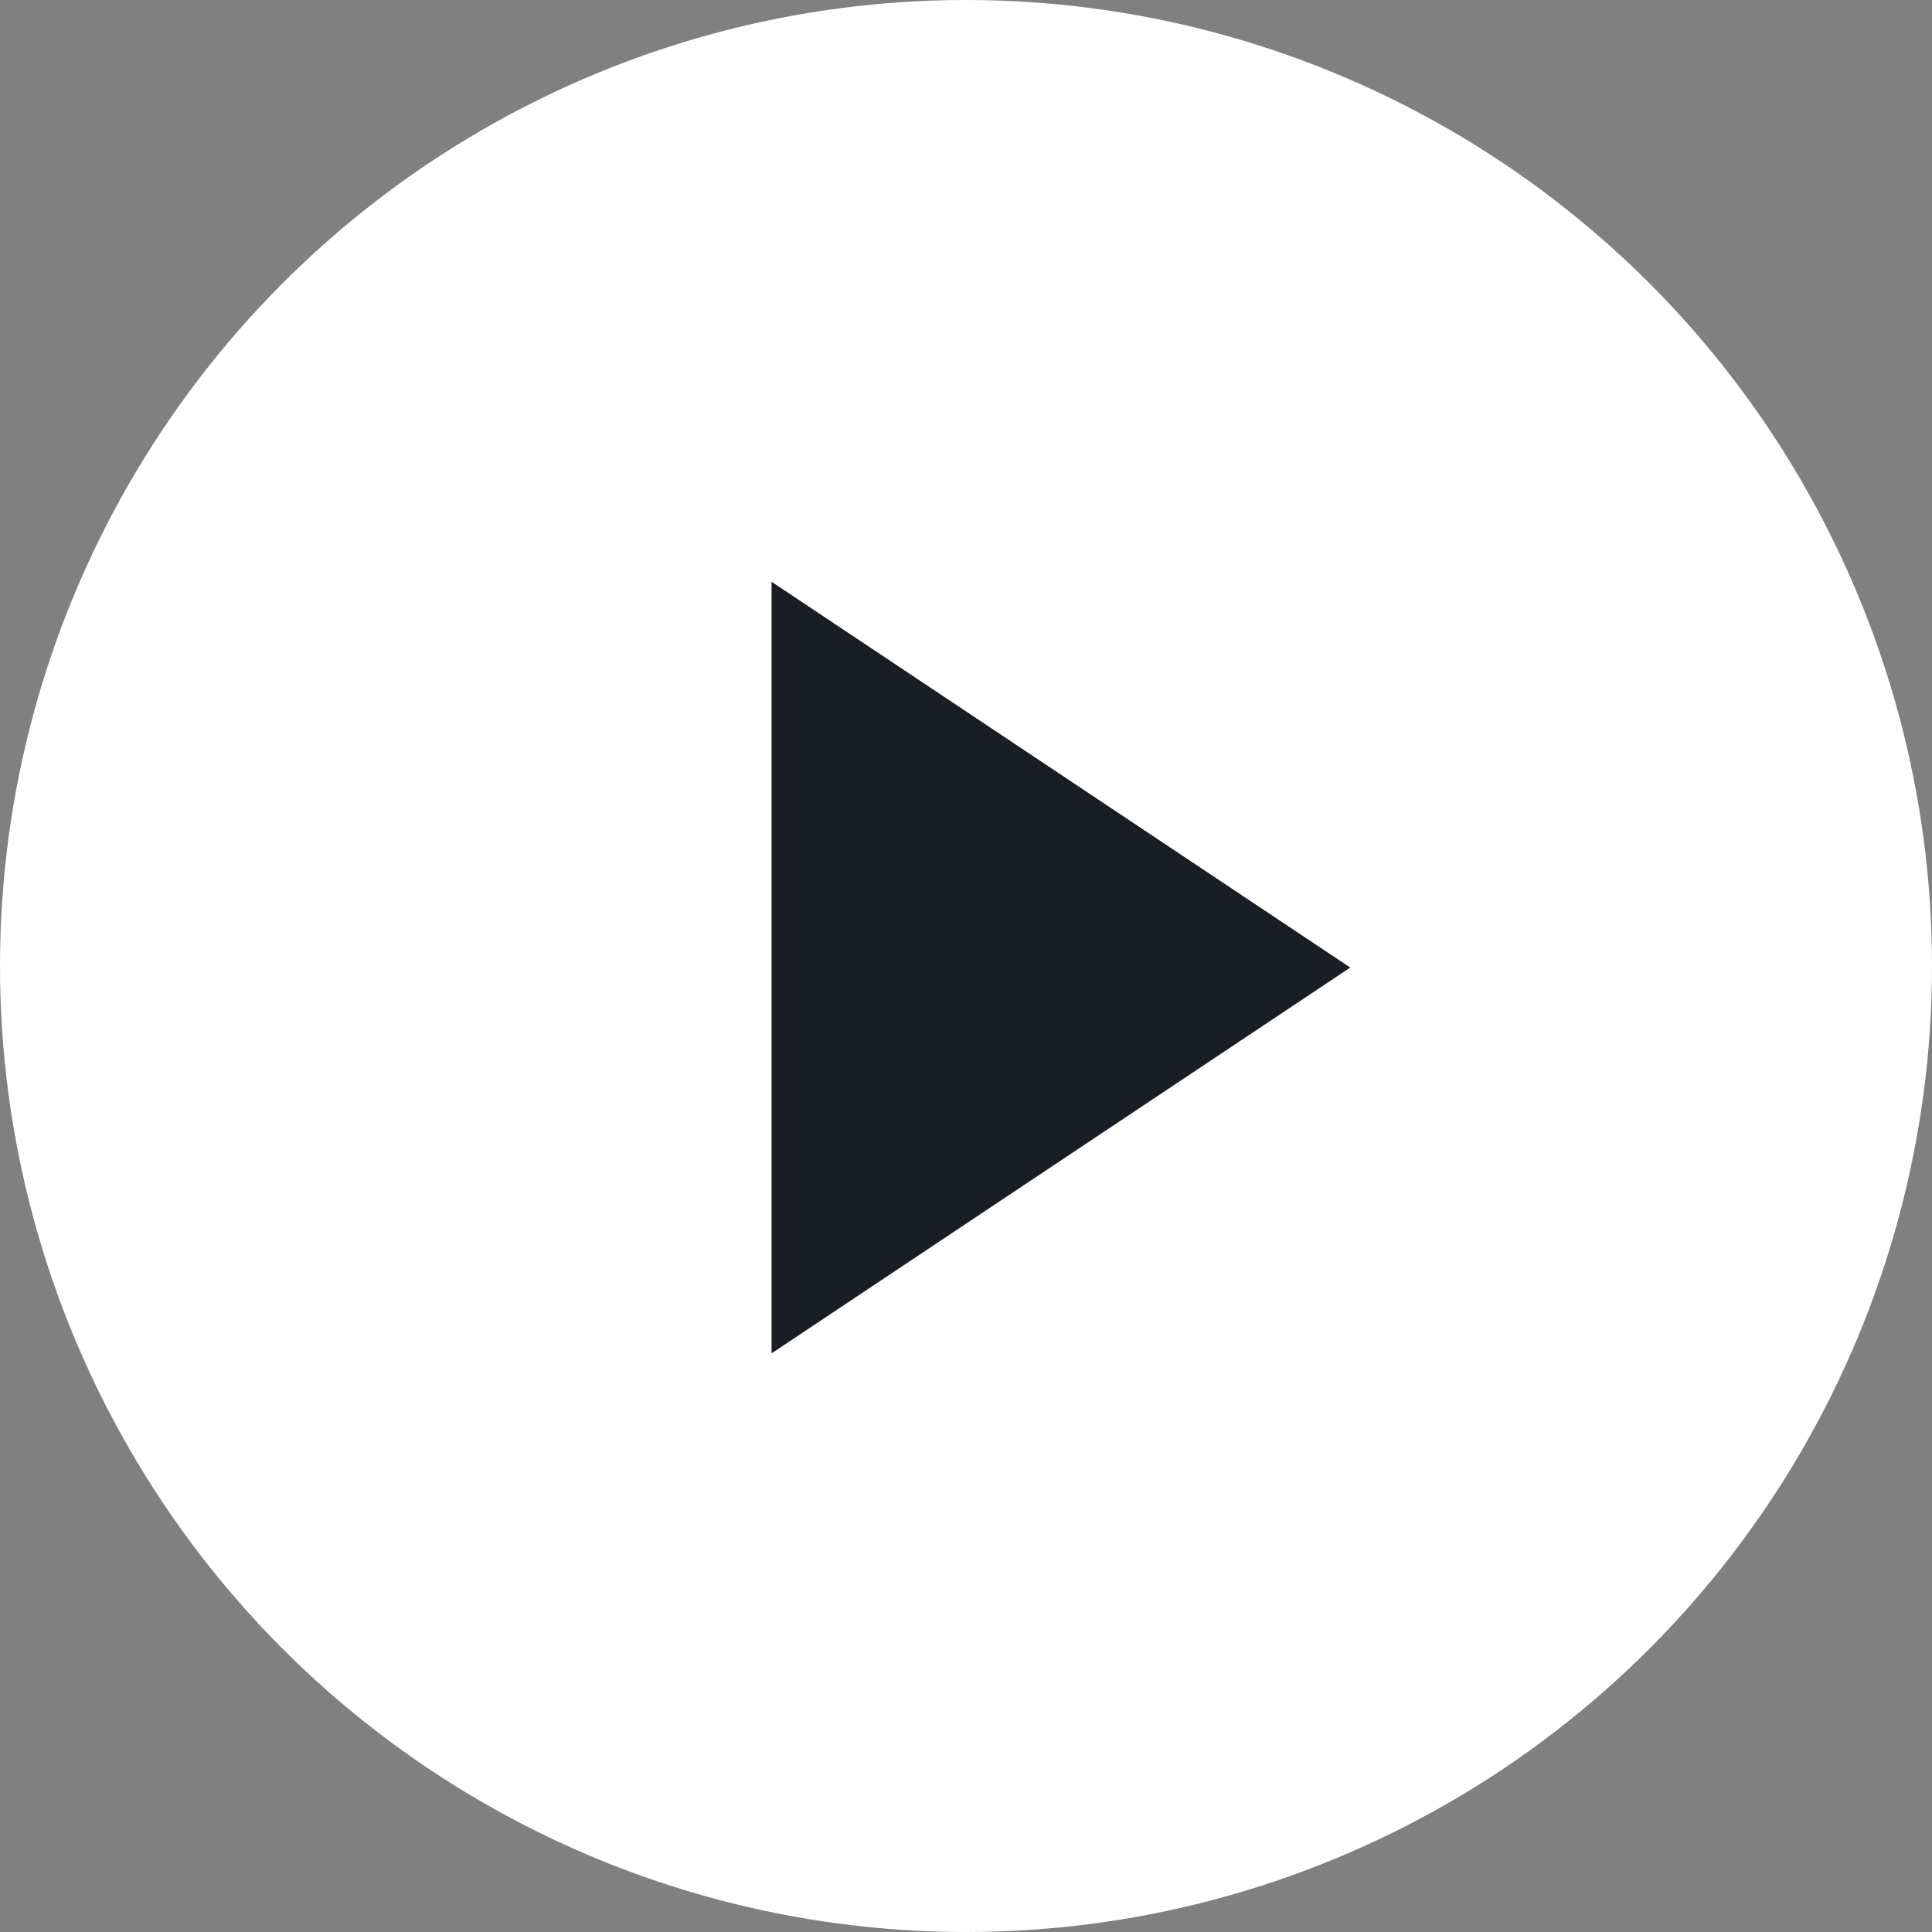
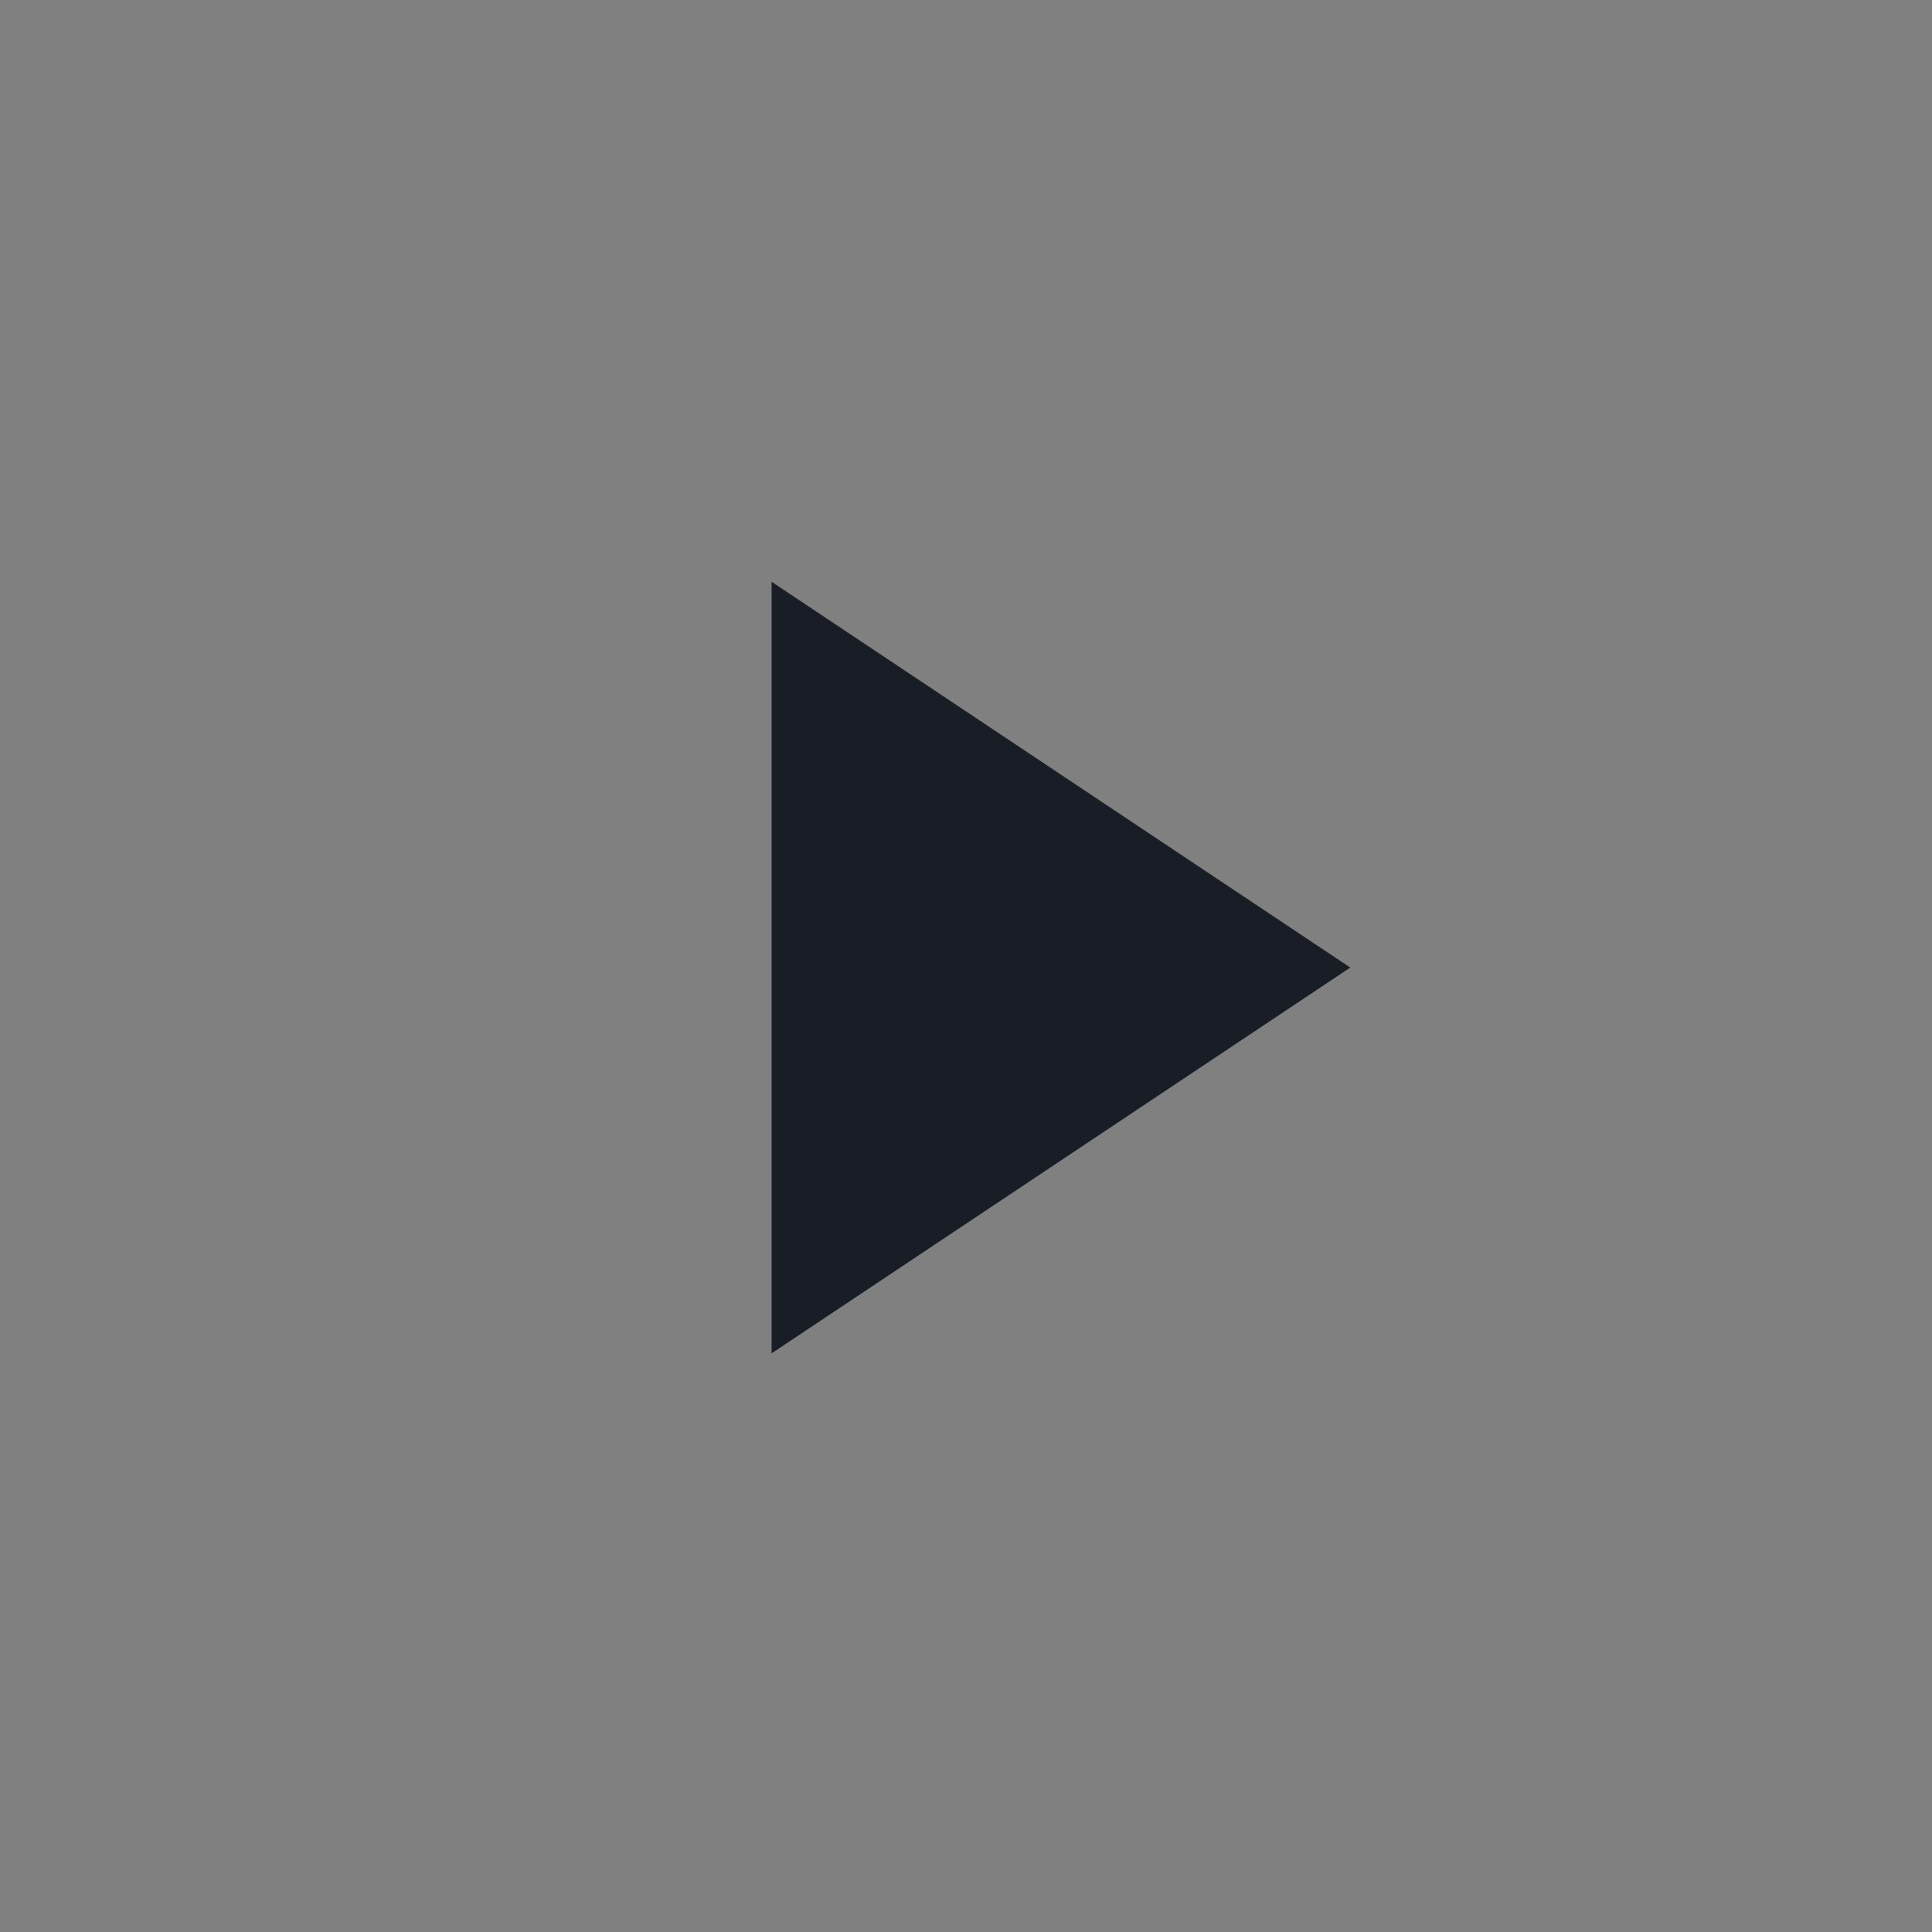
<svg xmlns="http://www.w3.org/2000/svg" width="20" height="20" viewBox="0 0 20 20">
  <rect x="0" y="0" width="20" height="20" fill="#808080" stroke="none" />
  <g id="play-circle_7_" data-name="play-circle (7)" transform="translate(-2 -1.969)">
-     <circle id="Ellipse_136" data-name="Ellipse 136" cx="10" cy="10" r="10" transform="translate(2 1.969)" fill="#fff" />
-     <path id="Path_6215" data-name="Path 6215" d="M10,8l5.991,3.994L10,15.988Z" transform="translate(-0.013 -0.009)" fill="#181d26" />
+     <path id="Path_6215" data-name="Path 6215" d="M10,8l5.991,3.994L10,15.988" transform="translate(-0.013 -0.009)" fill="#181d26" />
  </g>
</svg>